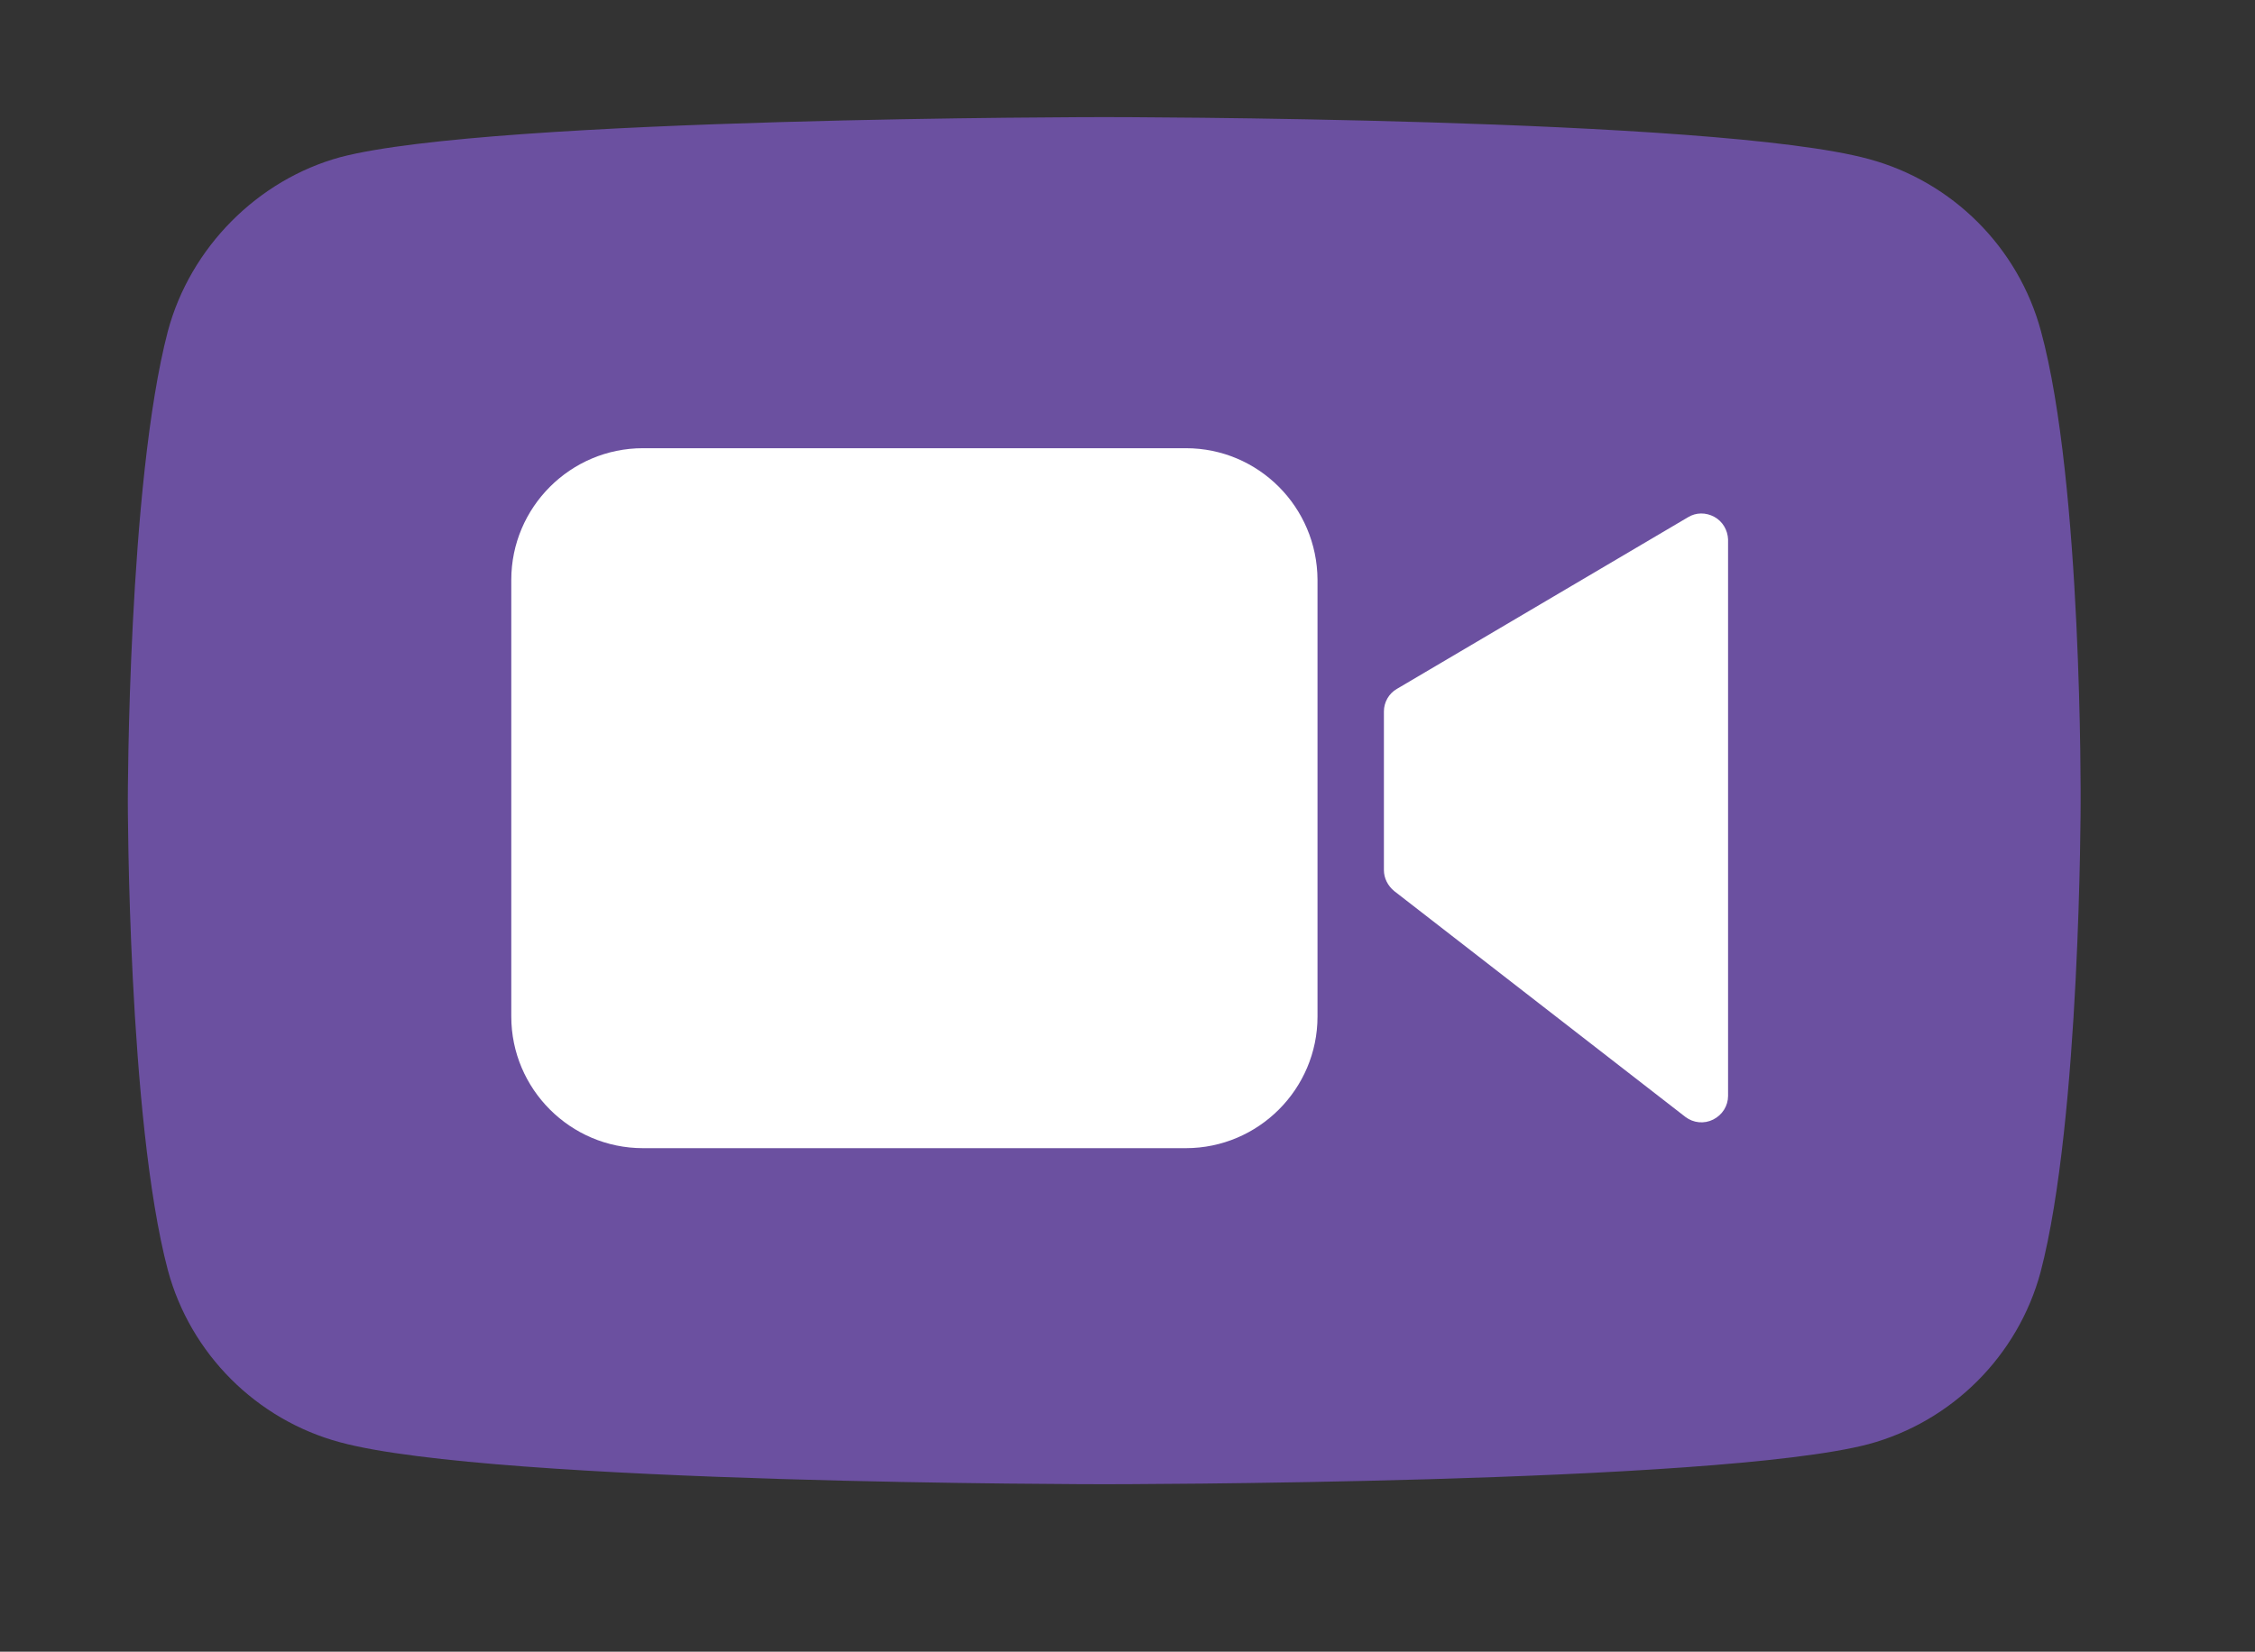
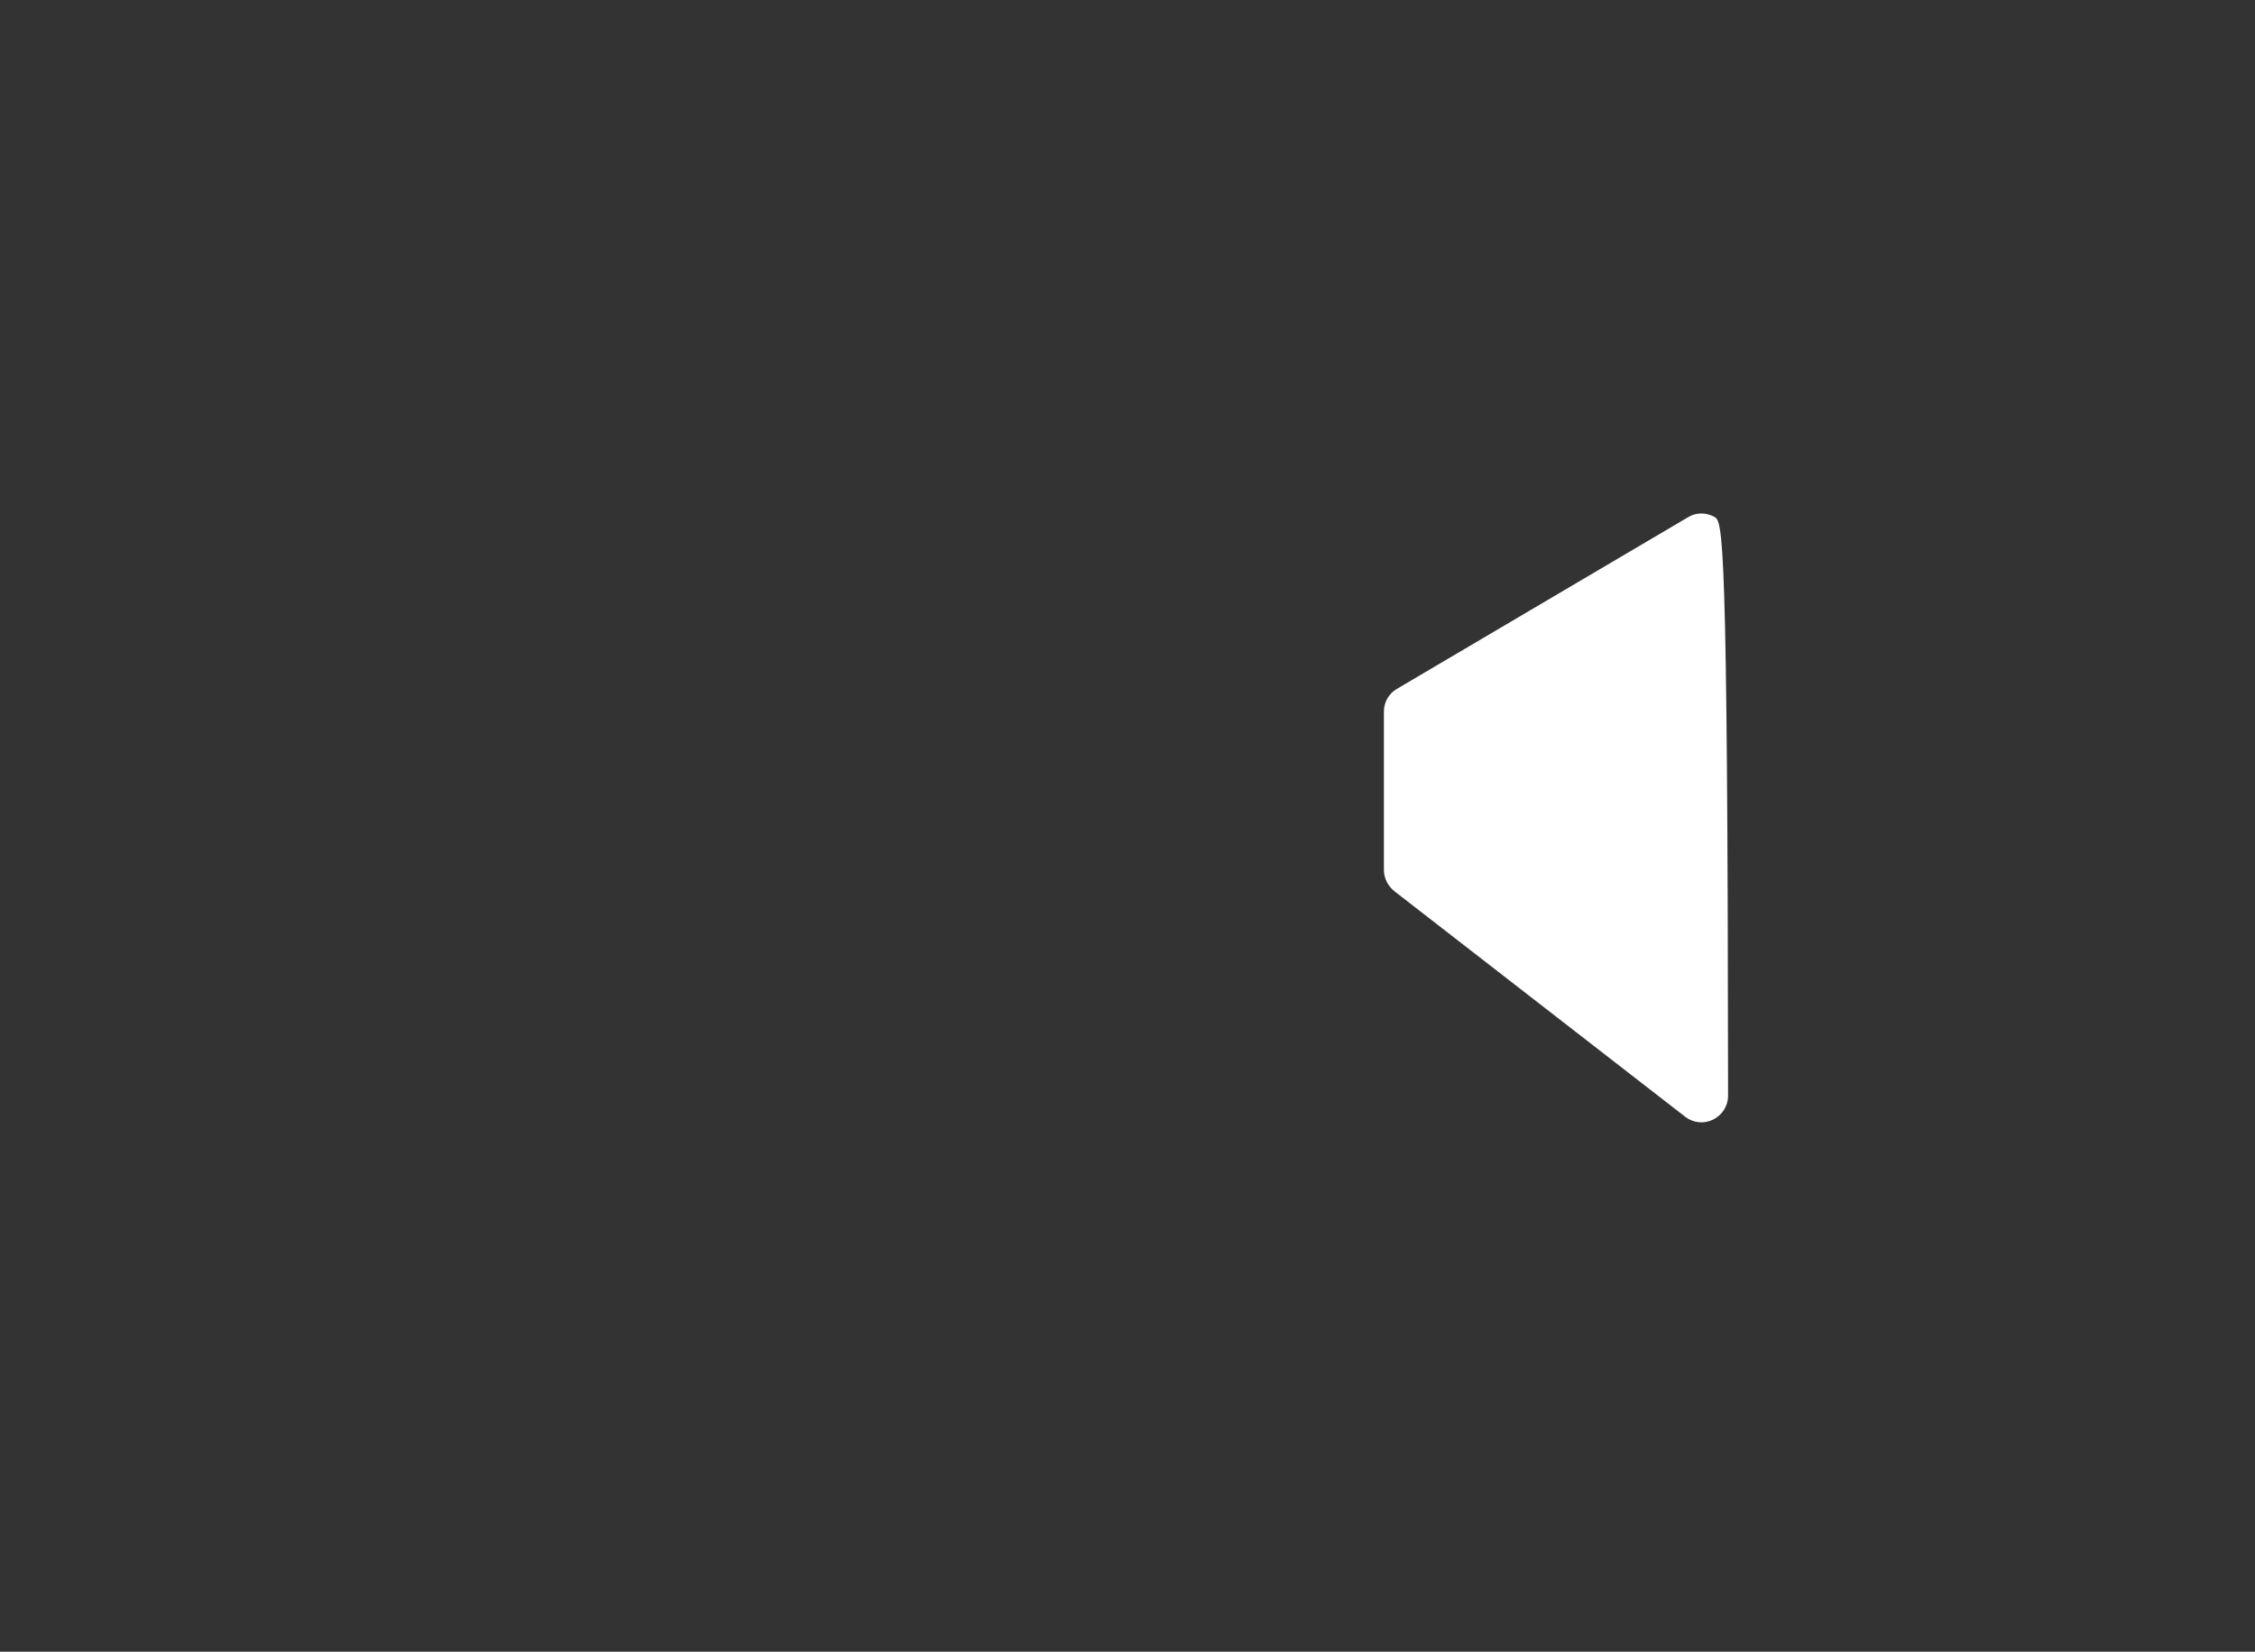
<svg xmlns="http://www.w3.org/2000/svg" version="1.1" id="Layer_1" x="0px" y="0px" viewBox="0 0 591 433" style="enable-background:new 0 0 591 433;" xml:space="preserve">
  <rect x="0" y="0" width="591" height="433" fill="#333333" stroke="none" />
  <style type="text/css">
	.st0{fill:#6B50A0;}
	.st1{fill:#FFFFFF;}
</style>
-   <path class="st0" d="M534.9,86.8c-5.9-21.9-23.2-39.2-45.1-45.1c-40.1-11-200.3-11-200.3-11s-160.3,0-200.3,10.5  C67.6,47.1,49.9,64.8,44,86.8c-10.5,40.1-10.5,123.1-10.5,123.1s0,83.5,10.5,123.1c5.9,21.9,23.2,39.2,45.1,45.1  c40.5,11,200.3,11,200.3,11s160.3,0,200.3-10.5c21.9-5.9,39.2-23.2,45.1-45.1c10.5-40.1,10.5-123.1,10.5-123.1  S545.8,126.8,534.9,86.8z" />
  <g>
-     <path class="st1" d="M310.8,117.5H168.5c-19,0-34.5,15.5-34.5,34.5v114.5c0,19,15.5,34.5,34.5,34.5h142.3c19,0,34.5-15.5,34.5-34.5   V152C345.2,132.9,329.8,117.5,310.8,117.5z" />
-     <path class="st1" d="M449.3,135.5c-2.2-1.2-4.8-1.2-6.9,0.1l-76.3,45c-2.1,1.2-3.4,3.5-3.4,5.9v41.6c0,2.1,1,4.1,2.7,5.5l76.3,59.2   c2.1,1.6,4.9,1.9,7.3,0.7c2.4-1.2,3.9-3.6,3.9-6.2V141.4C452.8,139,451.5,136.7,449.3,135.5z" />
+     <path class="st1" d="M449.3,135.5c-2.2-1.2-4.8-1.2-6.9,0.1l-76.3,45c-2.1,1.2-3.4,3.5-3.4,5.9v41.6c0,2.1,1,4.1,2.7,5.5l76.3,59.2   c2.1,1.6,4.9,1.9,7.3,0.7c2.4-1.2,3.9-3.6,3.9-6.2C452.8,139,451.5,136.7,449.3,135.5z" />
  </g>
</svg>